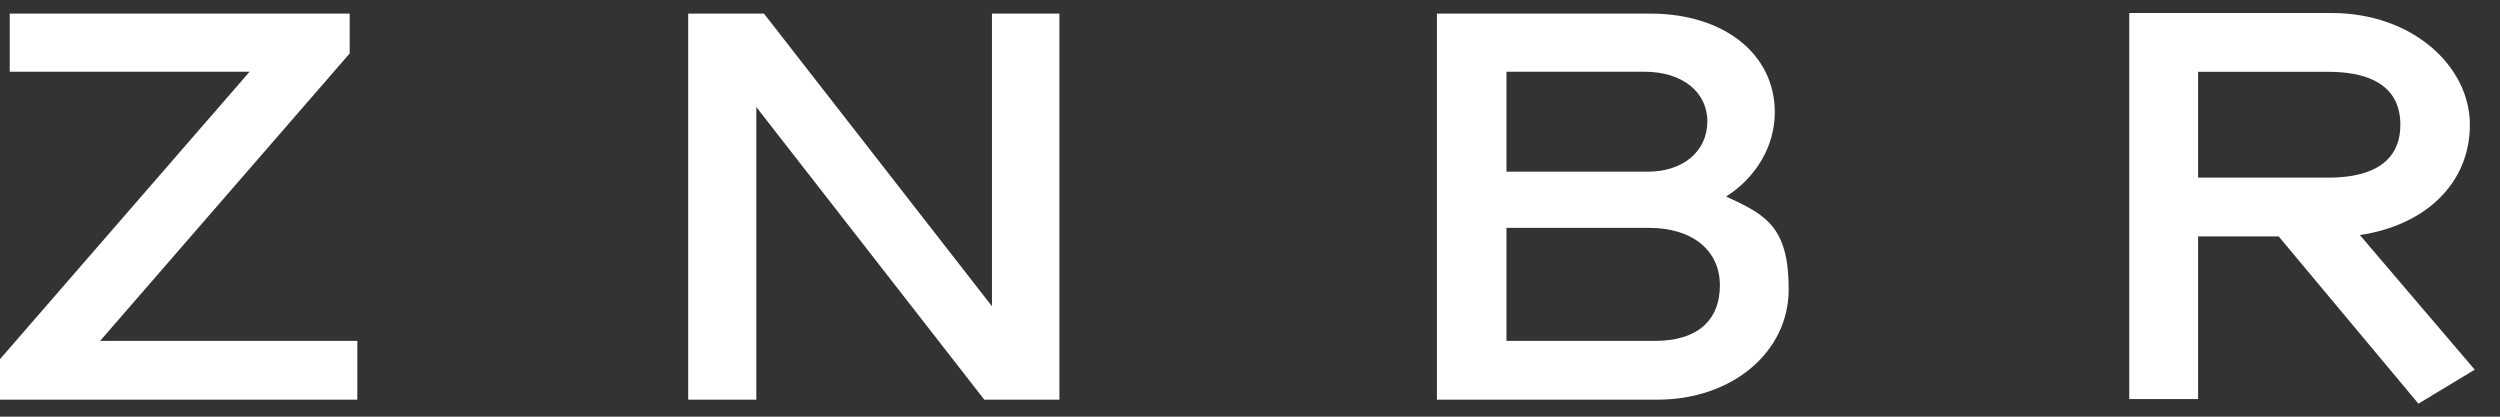
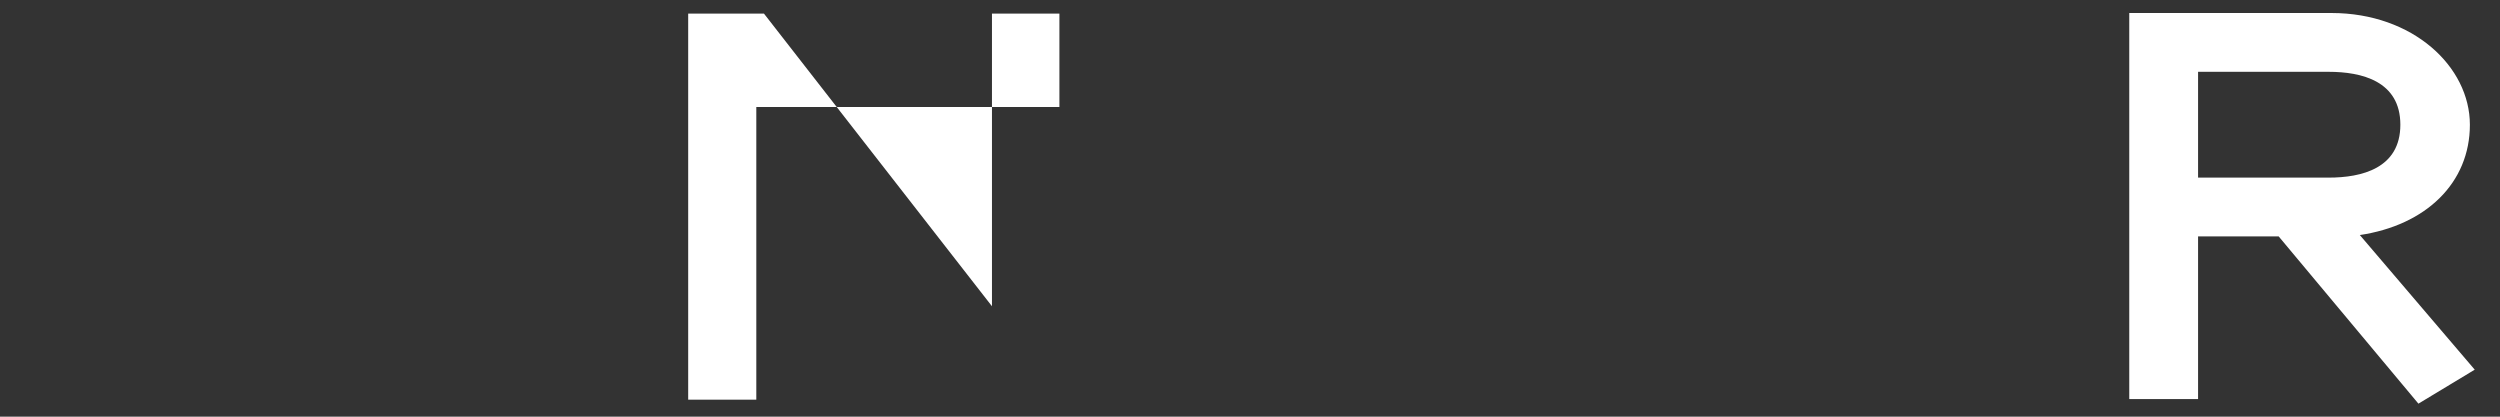
<svg xmlns="http://www.w3.org/2000/svg" width="84" height="14" viewBox="0 0 84 14" fill="none">
  <rect x="0" y="0" width="84" height="14" fill="#333333" stroke="none" />
-   <path d="M11.749 1.796V0.457H0.327V2.411H8.385L0 12.068V13.429H12.006V11.454H3.363L11.749 1.796Z" fill="white" />
-   <path d="M33.33 10.29L25.669 0.457H23.123V13.429H25.412V3.596L33.073 13.429H35.596V0.457H33.33V10.29Z" fill="white" />
-   <path d="M57.998 6.603C59.002 5.966 59.633 4.913 59.633 3.772C59.633 1.818 57.928 0.457 55.452 0.457H48.281V13.429H55.685C58.208 13.429 60.1 11.827 60.1 9.72C60.1 7.613 59.329 7.217 57.998 6.603ZM55.405 7.656C56.853 7.656 57.788 8.403 57.788 9.588C57.788 10.773 57.017 11.454 55.615 11.454H50.617V7.656H55.405ZM55.335 5.769H50.617V2.411H55.265C56.526 2.411 57.367 3.091 57.367 4.079C57.367 5.067 56.573 5.769 55.358 5.769H55.335Z" fill="white" />
+   <path d="M33.33 10.29L25.669 0.457H23.123V13.429H25.412V3.596H35.596V0.457H33.33V10.29Z" fill="white" />
  <path d="M79.274 7.9C81.516 7.571 82.988 6.144 82.988 4.191C82.988 2.237 81.072 0.437 78.34 0.437H71.543V13.409H73.855V7.944H76.564L81.259 13.563L83.151 12.421L79.274 7.878V7.9ZM73.855 2.413H78.246C79.344 2.413 80.652 2.72 80.652 4.191C80.652 5.661 79.344 5.968 78.246 5.968H73.855V2.391V2.413Z" fill="white" />
</svg>